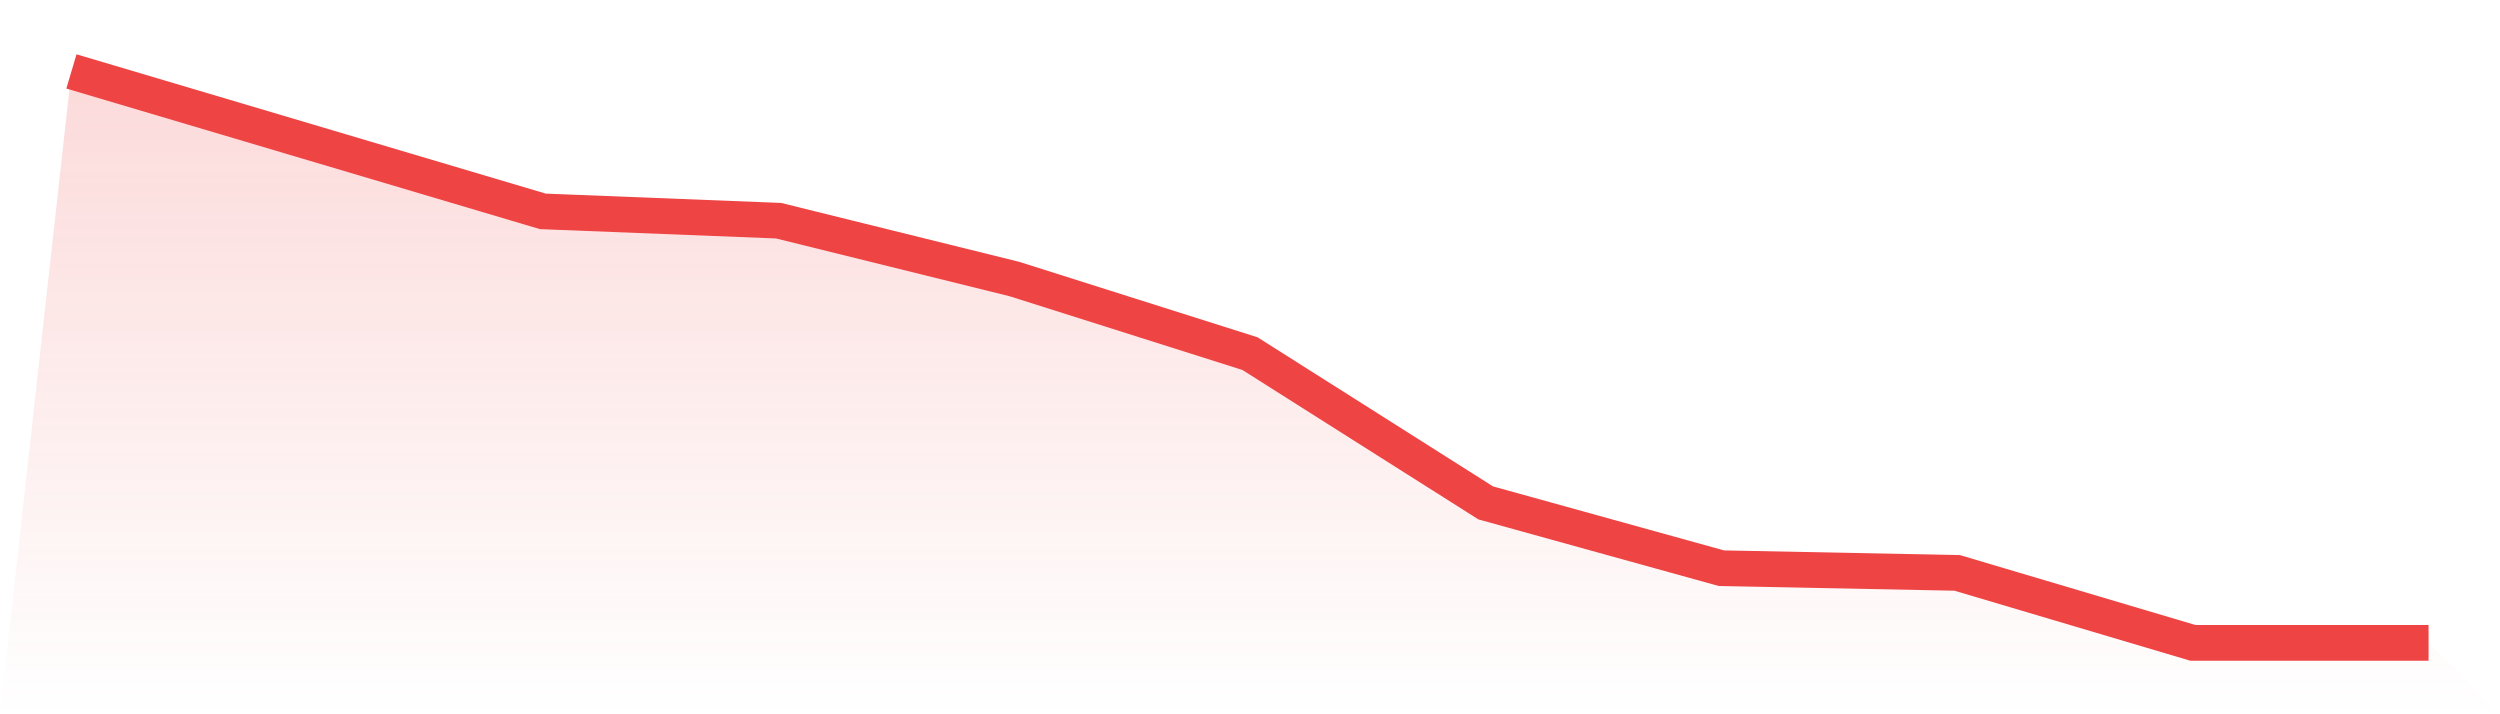
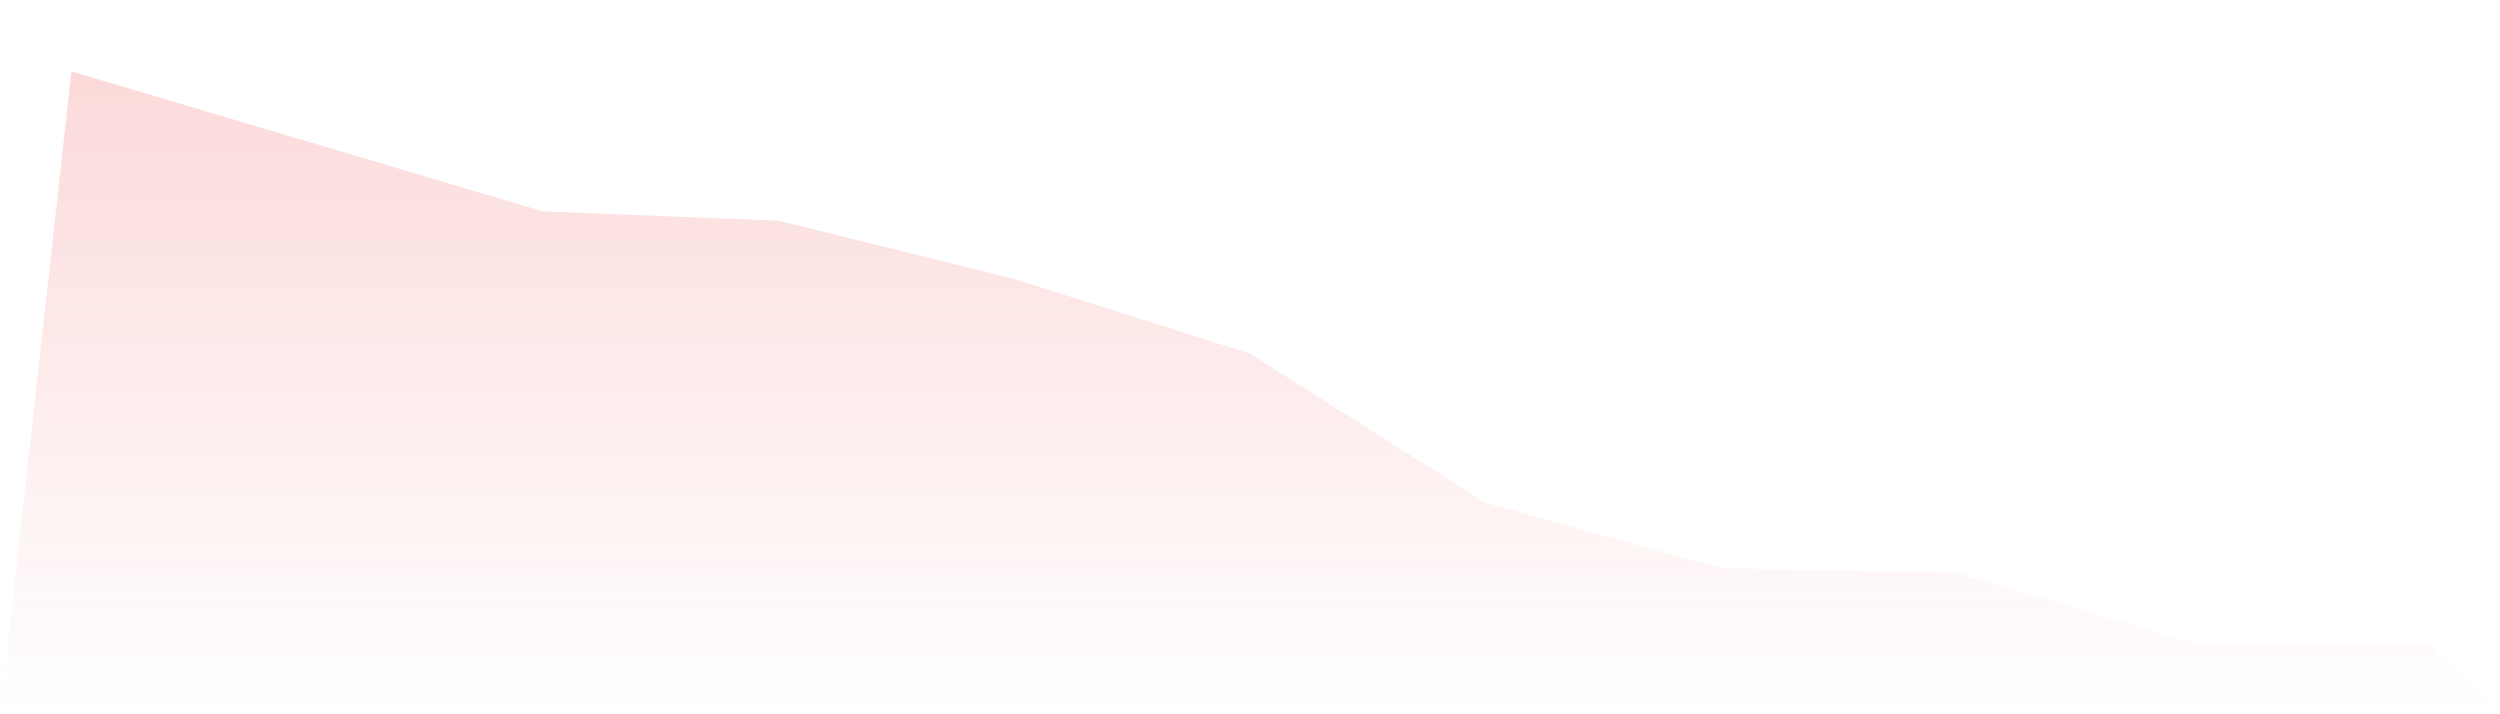
<svg xmlns="http://www.w3.org/2000/svg" viewBox="0 0 140 40">
  <defs>
    <linearGradient id="gradient" x1="0" x2="0" y1="0" y2="1">
      <stop offset="0%" stop-color="#ef4444" stop-opacity="0.2" />
      <stop offset="100%" stop-color="#ef4444" stop-opacity="0" />
    </linearGradient>
  </defs>
  <path d="M4,4 L4,4 L17.2,7.918 L30.4,11.837 L43.6,12.359 L56.8,15.624 L70,19.804 L83.2,28.163 L96.4,31.82 L109.6,32.082 L122.8,36 L136,36 L140,40 L0,40 z" fill="url(#gradient)" />
-   <path d="M4,4 L4,4 L17.2,7.918 L30.4,11.837 L43.6,12.359 L56.8,15.624 L70,19.804 L83.2,28.163 L96.4,31.82 L109.6,32.082 L122.8,36 L136,36" fill="none" stroke="#ef4444" stroke-width="2" />
</svg>